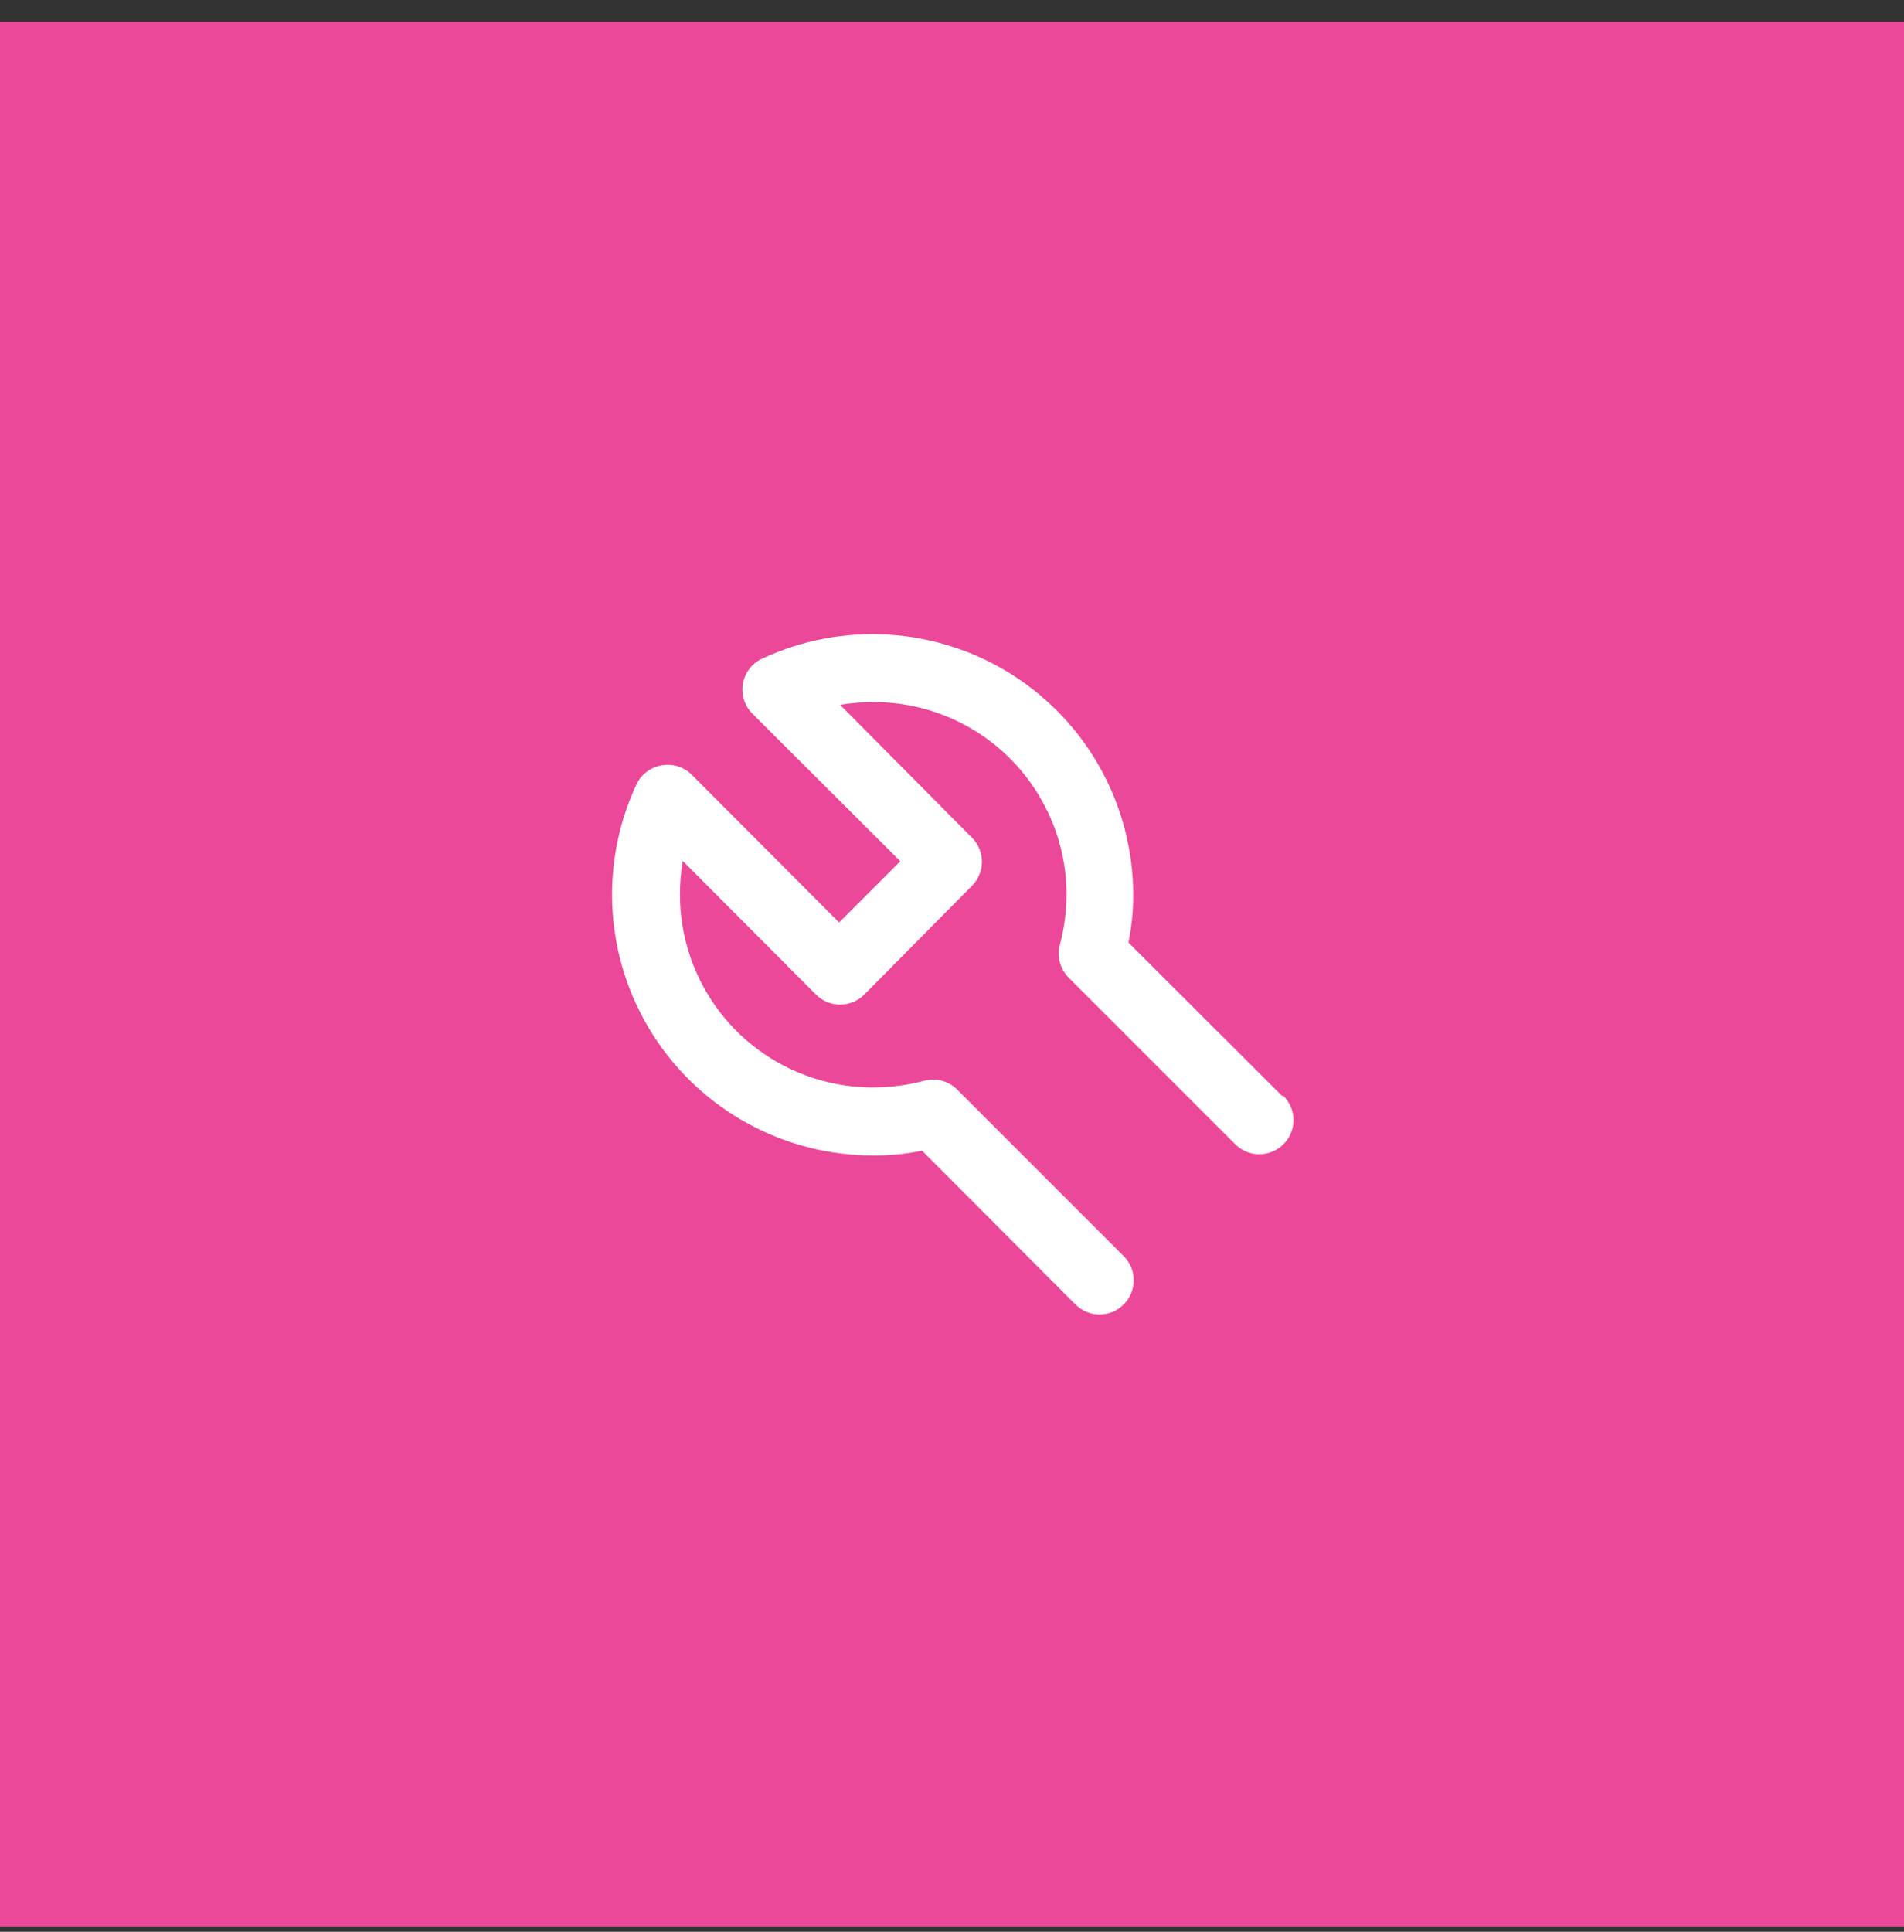
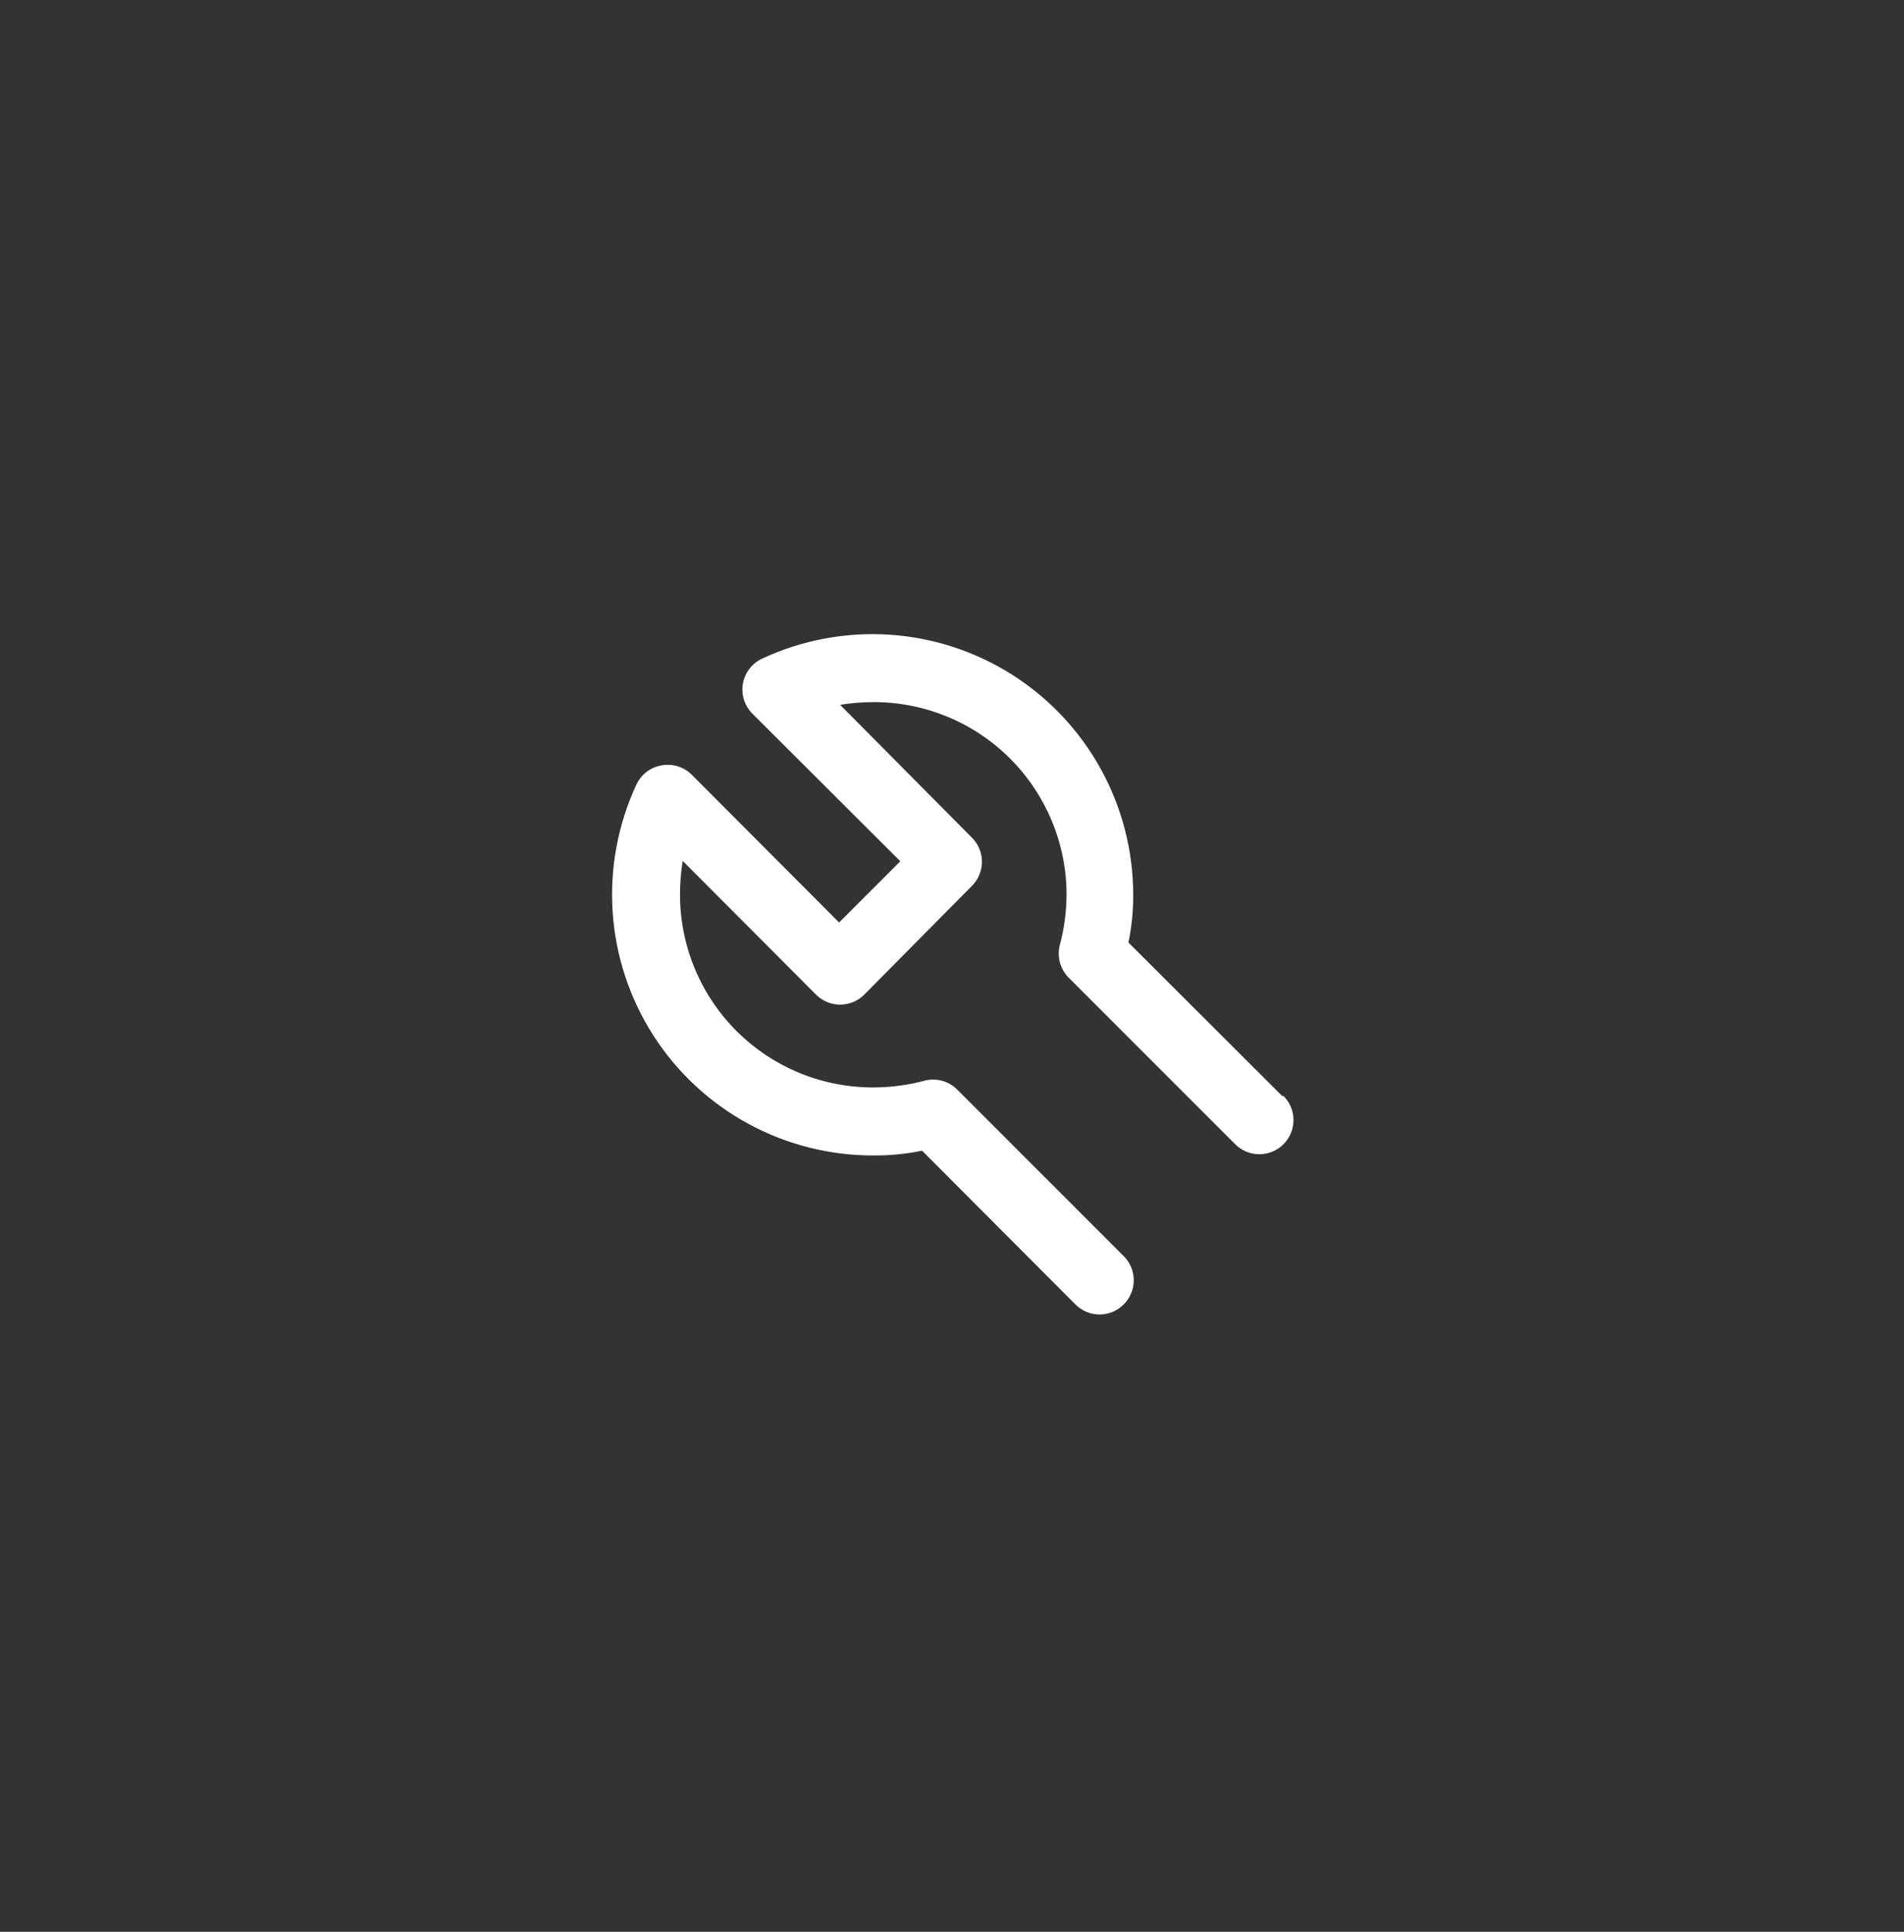
<svg xmlns="http://www.w3.org/2000/svg" width="70" height="71" viewBox="0 0 70 71" fill="none">
  <rect x="0" y="0" width="70" height="71" fill="#333333" stroke="none" />
-   <rect width="70" height="70" transform="translate(0 0.805)" fill="#EC4899" />
  <path d="M47.137 40.28L41.487 34.642C41.606 34.066 41.664 33.48 41.662 32.892C41.662 31.28 41.255 29.695 40.48 28.282C39.705 26.869 38.585 25.674 37.226 24.808C35.867 23.943 34.311 23.433 32.703 23.328C31.095 23.222 29.486 23.524 28.025 24.205C27.84 24.289 27.678 24.418 27.554 24.579C27.43 24.74 27.347 24.929 27.312 25.13C27.278 25.328 27.292 25.531 27.353 25.722C27.414 25.914 27.52 26.088 27.662 26.23L33.1 31.655L30.85 33.905L25.425 28.467C25.282 28.327 25.108 28.223 24.916 28.164C24.725 28.105 24.522 28.094 24.325 28.13C24.126 28.163 23.937 28.244 23.776 28.366C23.615 28.488 23.486 28.647 23.4 28.83C22.717 30.295 22.416 31.91 22.524 33.523C22.633 35.136 23.147 36.696 24.021 38.057C24.894 39.418 26.097 40.536 27.518 41.307C28.94 42.078 30.533 42.477 32.15 42.467C32.738 42.469 33.324 42.41 33.9 42.292L39.537 47.942C39.654 48.059 39.792 48.152 39.944 48.216C40.096 48.279 40.26 48.312 40.425 48.312C40.59 48.312 40.753 48.279 40.906 48.216C41.058 48.152 41.196 48.059 41.312 47.942C41.43 47.826 41.523 47.688 41.586 47.535C41.65 47.383 41.682 47.22 41.682 47.055C41.682 46.89 41.65 46.726 41.586 46.574C41.523 46.422 41.43 46.283 41.312 46.167L35.187 40.042C35.034 39.89 34.845 39.78 34.636 39.723C34.428 39.666 34.209 39.664 34 39.717C33.396 39.879 32.775 39.963 32.15 39.967C31.215 39.975 30.288 39.798 29.421 39.447C28.555 39.095 27.767 38.575 27.102 37.918C26.438 37.26 25.91 36.478 25.549 35.615C25.188 34.752 25.002 33.827 25 32.892C24.998 32.473 25.032 32.055 25.1 31.642L30 36.555C30.116 36.672 30.254 36.765 30.407 36.828C30.559 36.892 30.722 36.924 30.887 36.924C31.052 36.924 31.216 36.892 31.368 36.828C31.52 36.765 31.659 36.672 31.775 36.555L35.75 32.542C35.975 32.309 36.101 31.997 36.101 31.673C36.101 31.349 35.975 31.038 35.75 30.805L30.887 25.905C31.301 25.837 31.719 25.804 32.137 25.805C34.015 25.808 35.815 26.556 37.141 27.885C38.467 29.214 39.212 31.015 39.212 32.892C39.208 33.517 39.124 34.139 38.962 34.742C38.91 34.951 38.912 35.17 38.969 35.379C39.026 35.587 39.135 35.776 39.287 35.93L45.412 42.055C45.648 42.29 45.967 42.422 46.3 42.422C46.633 42.422 46.952 42.29 47.187 42.055C47.423 41.819 47.555 41.5 47.555 41.167C47.555 40.834 47.423 40.515 47.187 40.28H47.137Z" fill="white" />
</svg>